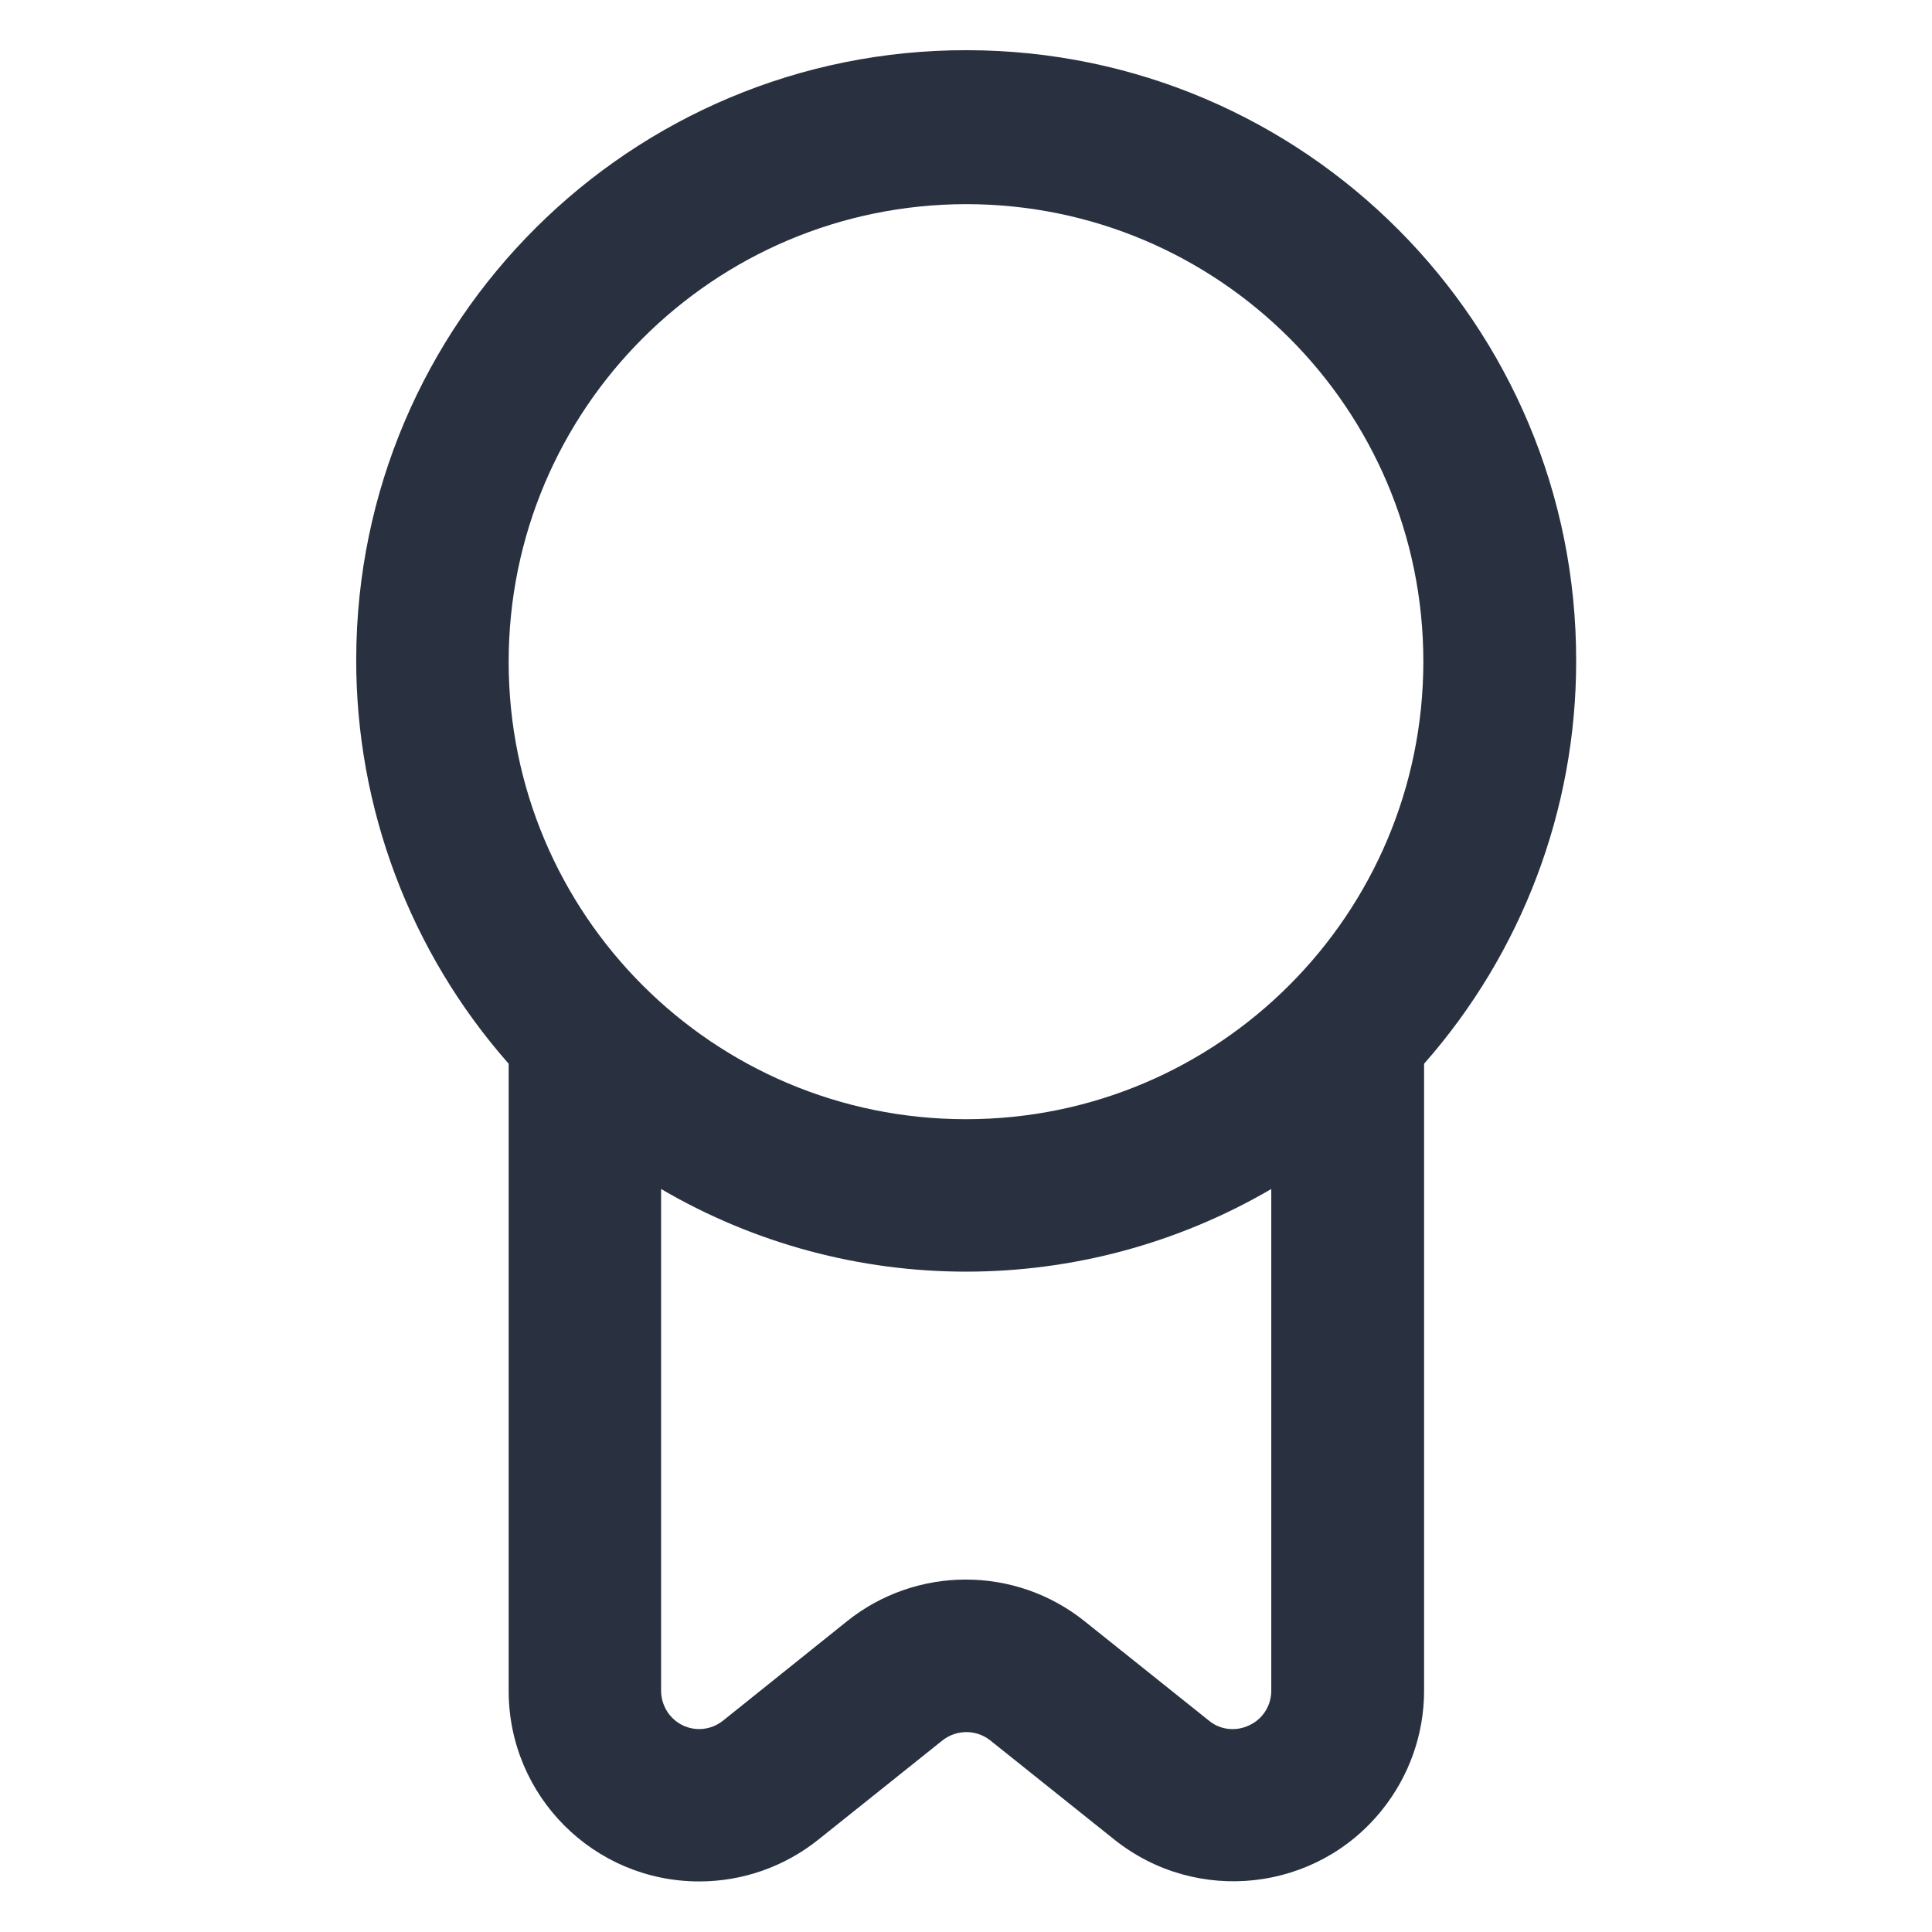
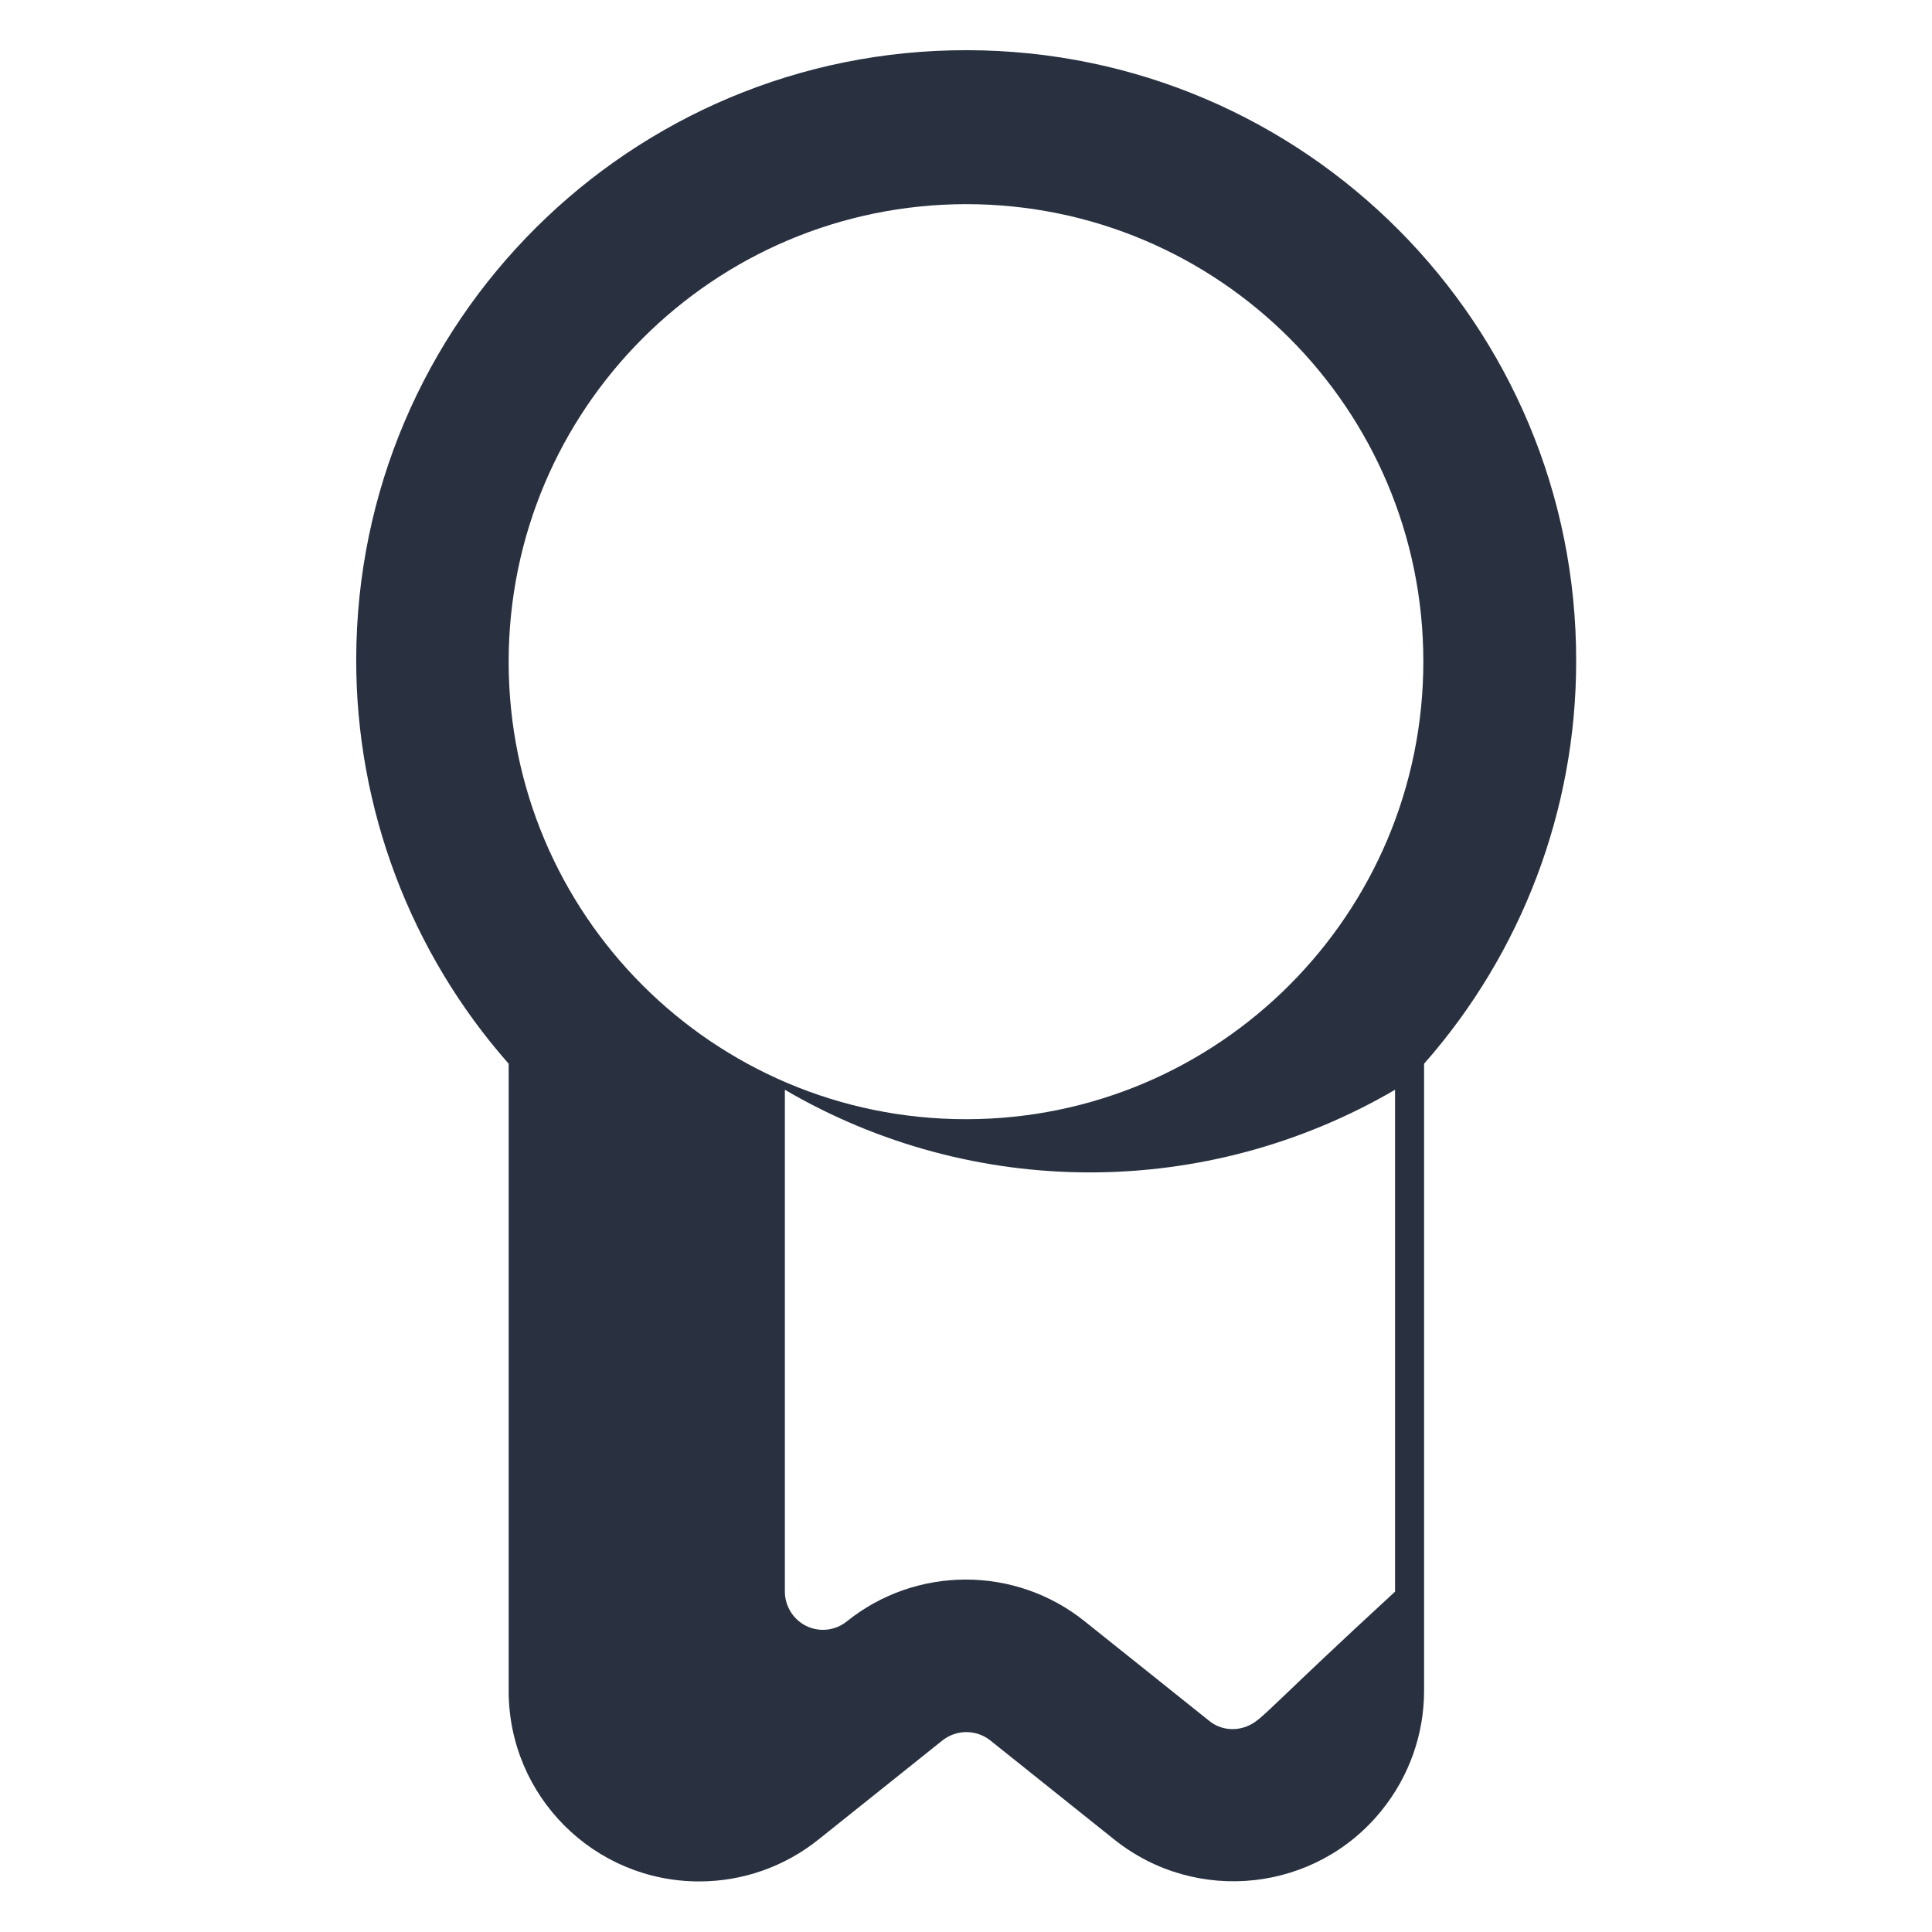
<svg xmlns="http://www.w3.org/2000/svg" version="1.1" x="0px" y="0px" viewBox="0 0 512 512" style="enable-background:new 0 0 512 512;" xml:space="preserve">
  <style type="text/css">
	.st0{fill:#293141;}
	.st1{fill-rule:evenodd;clip-rule:evenodd;fill:#293141;}
</style>
  <g id="Layer_1">
</g>
  <g id="Слой_2">
</g>
  <g id="Слой_3">
-     <path class="st0" d="M417.7,175.3c0.2-89.3-72-161.8-161.3-162s-161.8,72-162,161.3c-0.1,39.5,14.3,77.7,40.4,107.3v166.2   c0,27.9,22.6,50.5,50.5,50.5c11.5,0,22.6-3.9,31.6-11.1l32.9-26.3c3.7-2.9,8.9-2.9,12.6,0l32.9,26.3c21.8,17.4,53.6,13.9,71-7.9   c7.2-9,11.1-20.1,11.1-31.6V281.9C403.3,252.5,417.7,214.6,417.7,175.3z M256,54.1c67,0,121.2,54.3,121.2,121.2   S323,296.6,256,296.6s-121.2-54.3-121.2-121.2C134.8,108.4,189.1,54.2,256,54.1z M331.1,457.2c-3.5,1.7-7.7,1.3-10.7-1.2   l-32.9-26.3c-18.4-14.8-44.7-14.8-63.1,0L191.6,456c-4.4,3.5-10.7,2.8-14.2-1.6c-1.4-1.8-2.2-4-2.2-6.3v-133   c49.9,29.2,111.7,29.2,161.7,0v133C336.9,452,334.6,455.6,331.1,457.2z" />
+     <path class="st0" d="M417.7,175.3c0.2-89.3-72-161.8-161.3-162s-161.8,72-162,161.3c-0.1,39.5,14.3,77.7,40.4,107.3v166.2   c0,27.9,22.6,50.5,50.5,50.5c11.5,0,22.6-3.9,31.6-11.1l32.9-26.3c3.7-2.9,8.9-2.9,12.6,0l32.9,26.3c21.8,17.4,53.6,13.9,71-7.9   c7.2-9,11.1-20.1,11.1-31.6V281.9C403.3,252.5,417.7,214.6,417.7,175.3z M256,54.1c67,0,121.2,54.3,121.2,121.2   S323,296.6,256,296.6s-121.2-54.3-121.2-121.2C134.8,108.4,189.1,54.2,256,54.1z M331.1,457.2c-3.5,1.7-7.7,1.3-10.7-1.2   l-32.9-26.3c-18.4-14.8-44.7-14.8-63.1,0c-4.4,3.5-10.7,2.8-14.2-1.6c-1.4-1.8-2.2-4-2.2-6.3v-133   c49.9,29.2,111.7,29.2,161.7,0v133C336.9,452,334.6,455.6,331.1,457.2z" />
  </g>
  <g id="Слой_4">
</g>
  <g id="Слой_5">
</g>
  <g id="Слой_6">
</g>
</svg>